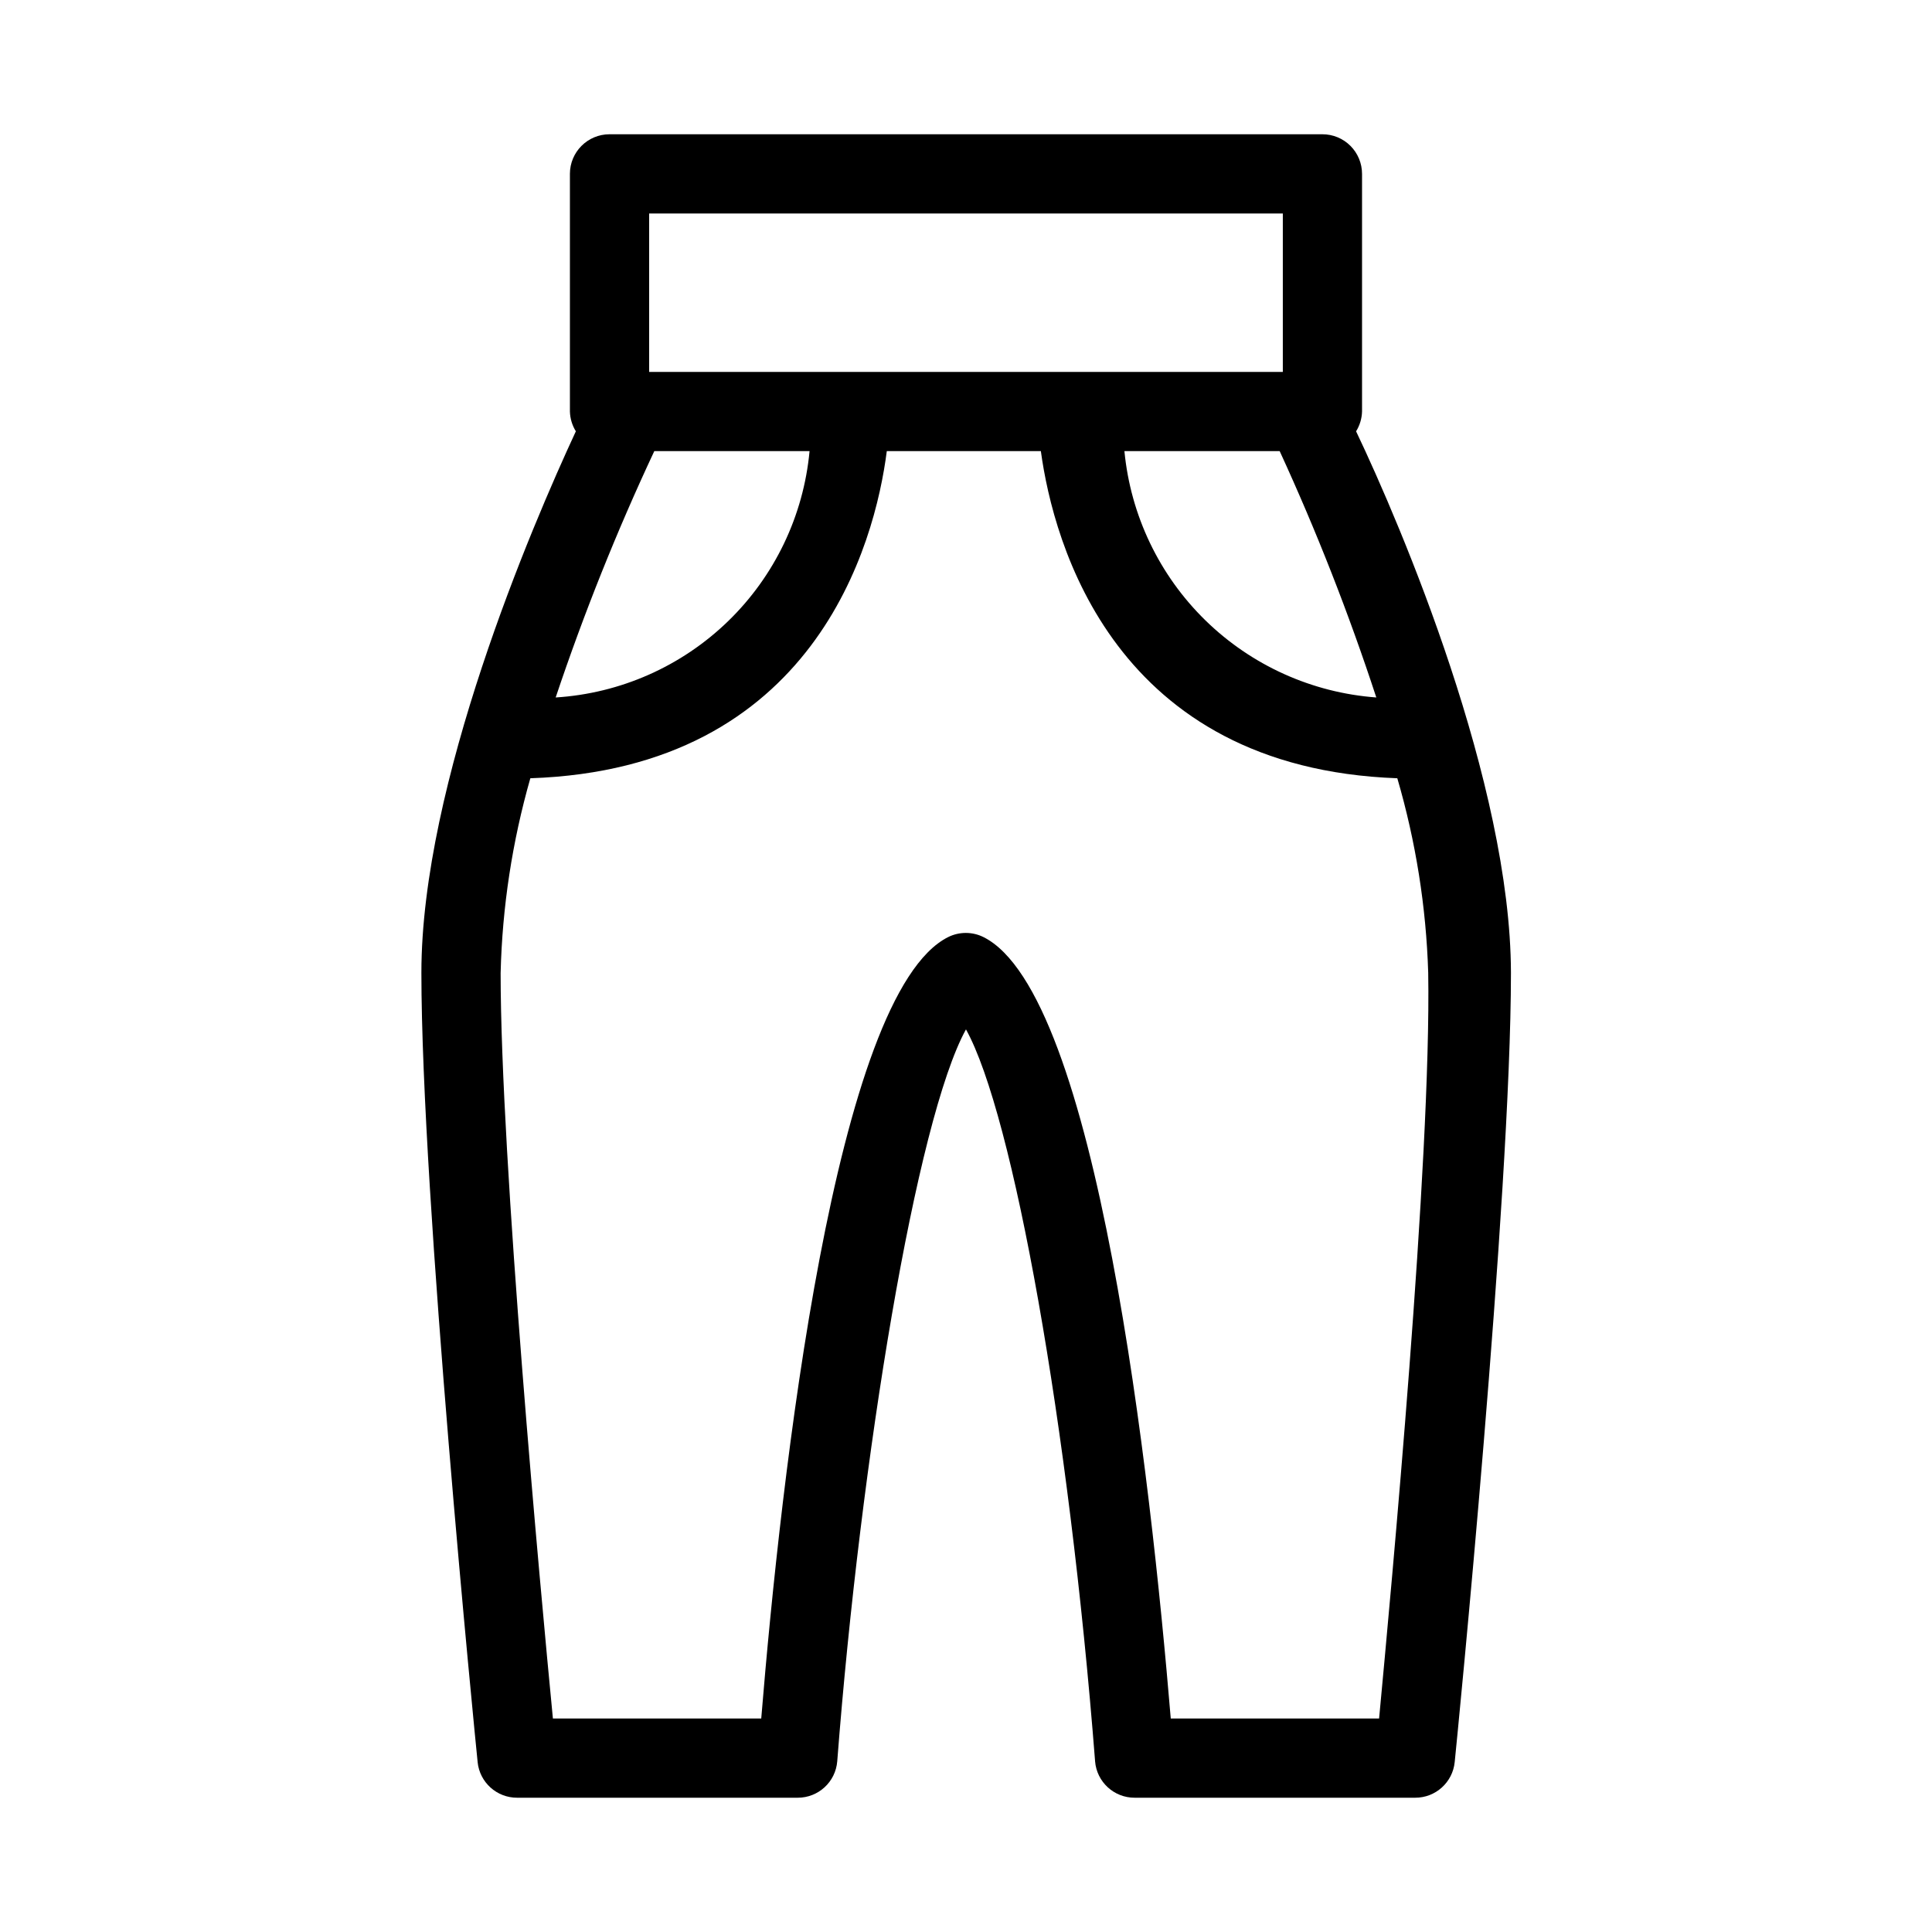
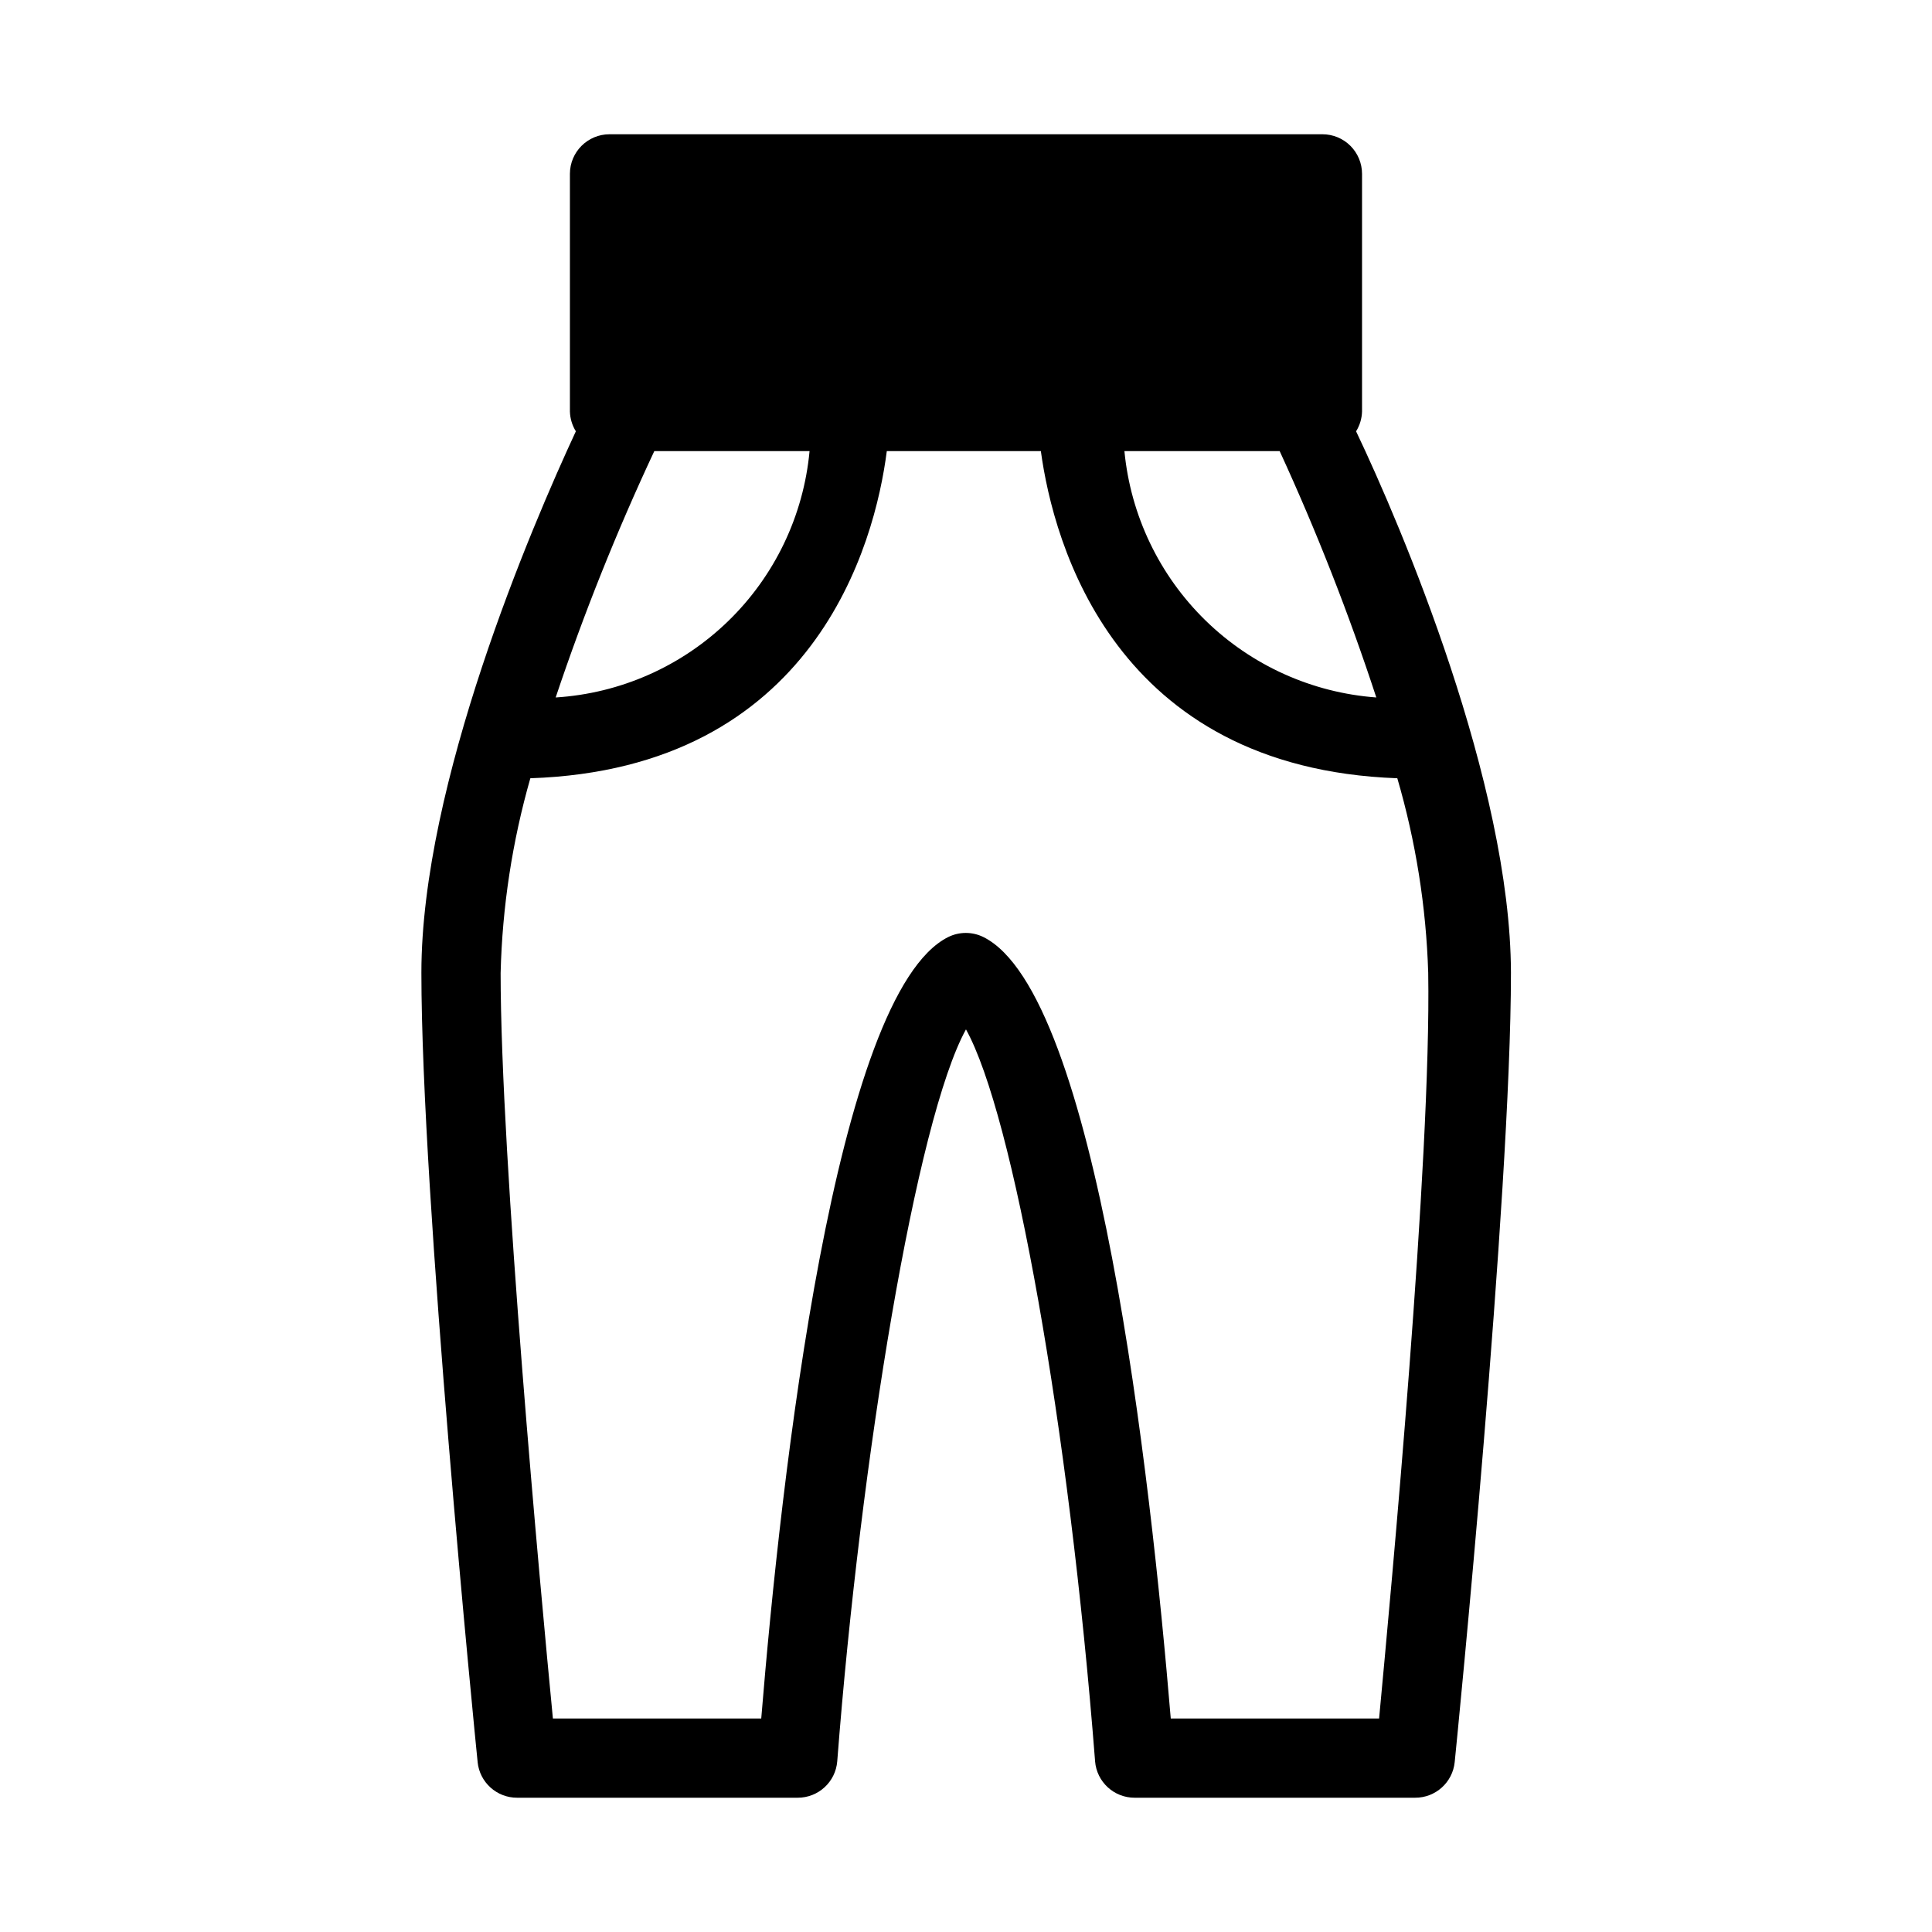
<svg xmlns="http://www.w3.org/2000/svg" fill="#000000" width="800px" height="800px" version="1.1" viewBox="144 144 512 512">
-   <path d="m503.38 258.3c0.98-1.578 1.523-3.391 1.574-5.246v-62.977c0-2.785-1.105-5.453-3.074-7.422-1.965-1.969-4.637-3.074-7.422-3.074h-188.93c-5.797 0-10.496 4.699-10.496 10.496v62.977c0.051 1.855 0.594 3.668 1.574 5.246-11.754 25.297-40.934 93.414-40.934 143.48 0 59.301 14.273 203.1 14.906 209.19h-0.004c0.543 5.383 5.086 9.473 10.496 9.445h74.312c5.484 0.02 10.059-4.188 10.496-9.656 6.191-80.398 20.992-170.14 34.113-193.96 12.492 22.461 27.289 104.96 34.219 193.96h-0.004c0.438 5.469 5.012 9.676 10.496 9.656h74.312c5.41 0.027 9.957-4.062 10.496-9.445 0.629-6.086 14.906-149.88 14.906-209.19-0.105-50.066-28.973-118.18-41.043-143.48zm5.352 70.535h0.004c-17.043-1.258-33.09-8.504-45.305-20.449-12.215-11.945-19.812-27.828-21.449-44.836h41.145c9.773 21.254 18.324 43.051 25.609 65.285zm-192.7-128.26h167.93v41.984h-167.93zm1.363 62.977h41.145c-1.594 17.113-9.246 33.098-21.582 45.066-12.336 11.973-28.543 19.141-45.699 20.219 7.457-22.246 16.184-44.043 26.137-65.285zm192.08 335.87h-55.211c-5.352-64.129-19.523-192.08-49.645-207.09-2.941-1.461-6.398-1.461-9.344 0-30.016 15.012-44.293 142.96-49.539 207.09h-55.211c-3.254-33.586-13.855-147.99-13.855-197.64h0.004c0.434-17.441 3.078-34.758 7.871-51.535 75.258-2.519 91.316-62.031 94.465-86.695h40.828c3.359 24.562 19.523 83.969 94.465 86.695 4.898 16.766 7.648 34.082 8.188 51.535 0.84 49.648-9.867 164.05-13.016 197.64z" />
+   <path d="m503.38 258.3c0.98-1.578 1.523-3.391 1.574-5.246v-62.977c0-2.785-1.105-5.453-3.074-7.422-1.965-1.969-4.637-3.074-7.422-3.074h-188.93c-5.797 0-10.496 4.699-10.496 10.496v62.977c0.051 1.855 0.594 3.668 1.574 5.246-11.754 25.297-40.934 93.414-40.934 143.48 0 59.301 14.273 203.1 14.906 209.19h-0.004c0.543 5.383 5.086 9.473 10.496 9.445h74.312c5.484 0.02 10.059-4.188 10.496-9.656 6.191-80.398 20.992-170.14 34.113-193.96 12.492 22.461 27.289 104.96 34.219 193.96h-0.004c0.438 5.469 5.012 9.676 10.496 9.656h74.312c5.41 0.027 9.957-4.062 10.496-9.445 0.629-6.086 14.906-149.88 14.906-209.19-0.105-50.066-28.973-118.18-41.043-143.48zm5.352 70.535h0.004c-17.043-1.258-33.09-8.504-45.305-20.449-12.215-11.945-19.812-27.828-21.449-44.836h41.145c9.773 21.254 18.324 43.051 25.609 65.285zm-192.7-128.26h167.93h-167.93zm1.363 62.977h41.145c-1.594 17.113-9.246 33.098-21.582 45.066-12.336 11.973-28.543 19.141-45.699 20.219 7.457-22.246 16.184-44.043 26.137-65.285zm192.08 335.87h-55.211c-5.352-64.129-19.523-192.08-49.645-207.09-2.941-1.461-6.398-1.461-9.344 0-30.016 15.012-44.293 142.96-49.539 207.09h-55.211c-3.254-33.586-13.855-147.99-13.855-197.64h0.004c0.434-17.441 3.078-34.758 7.871-51.535 75.258-2.519 91.316-62.031 94.465-86.695h40.828c3.359 24.562 19.523 83.969 94.465 86.695 4.898 16.766 7.648 34.082 8.188 51.535 0.84 49.648-9.867 164.05-13.016 197.64z" />
</svg>